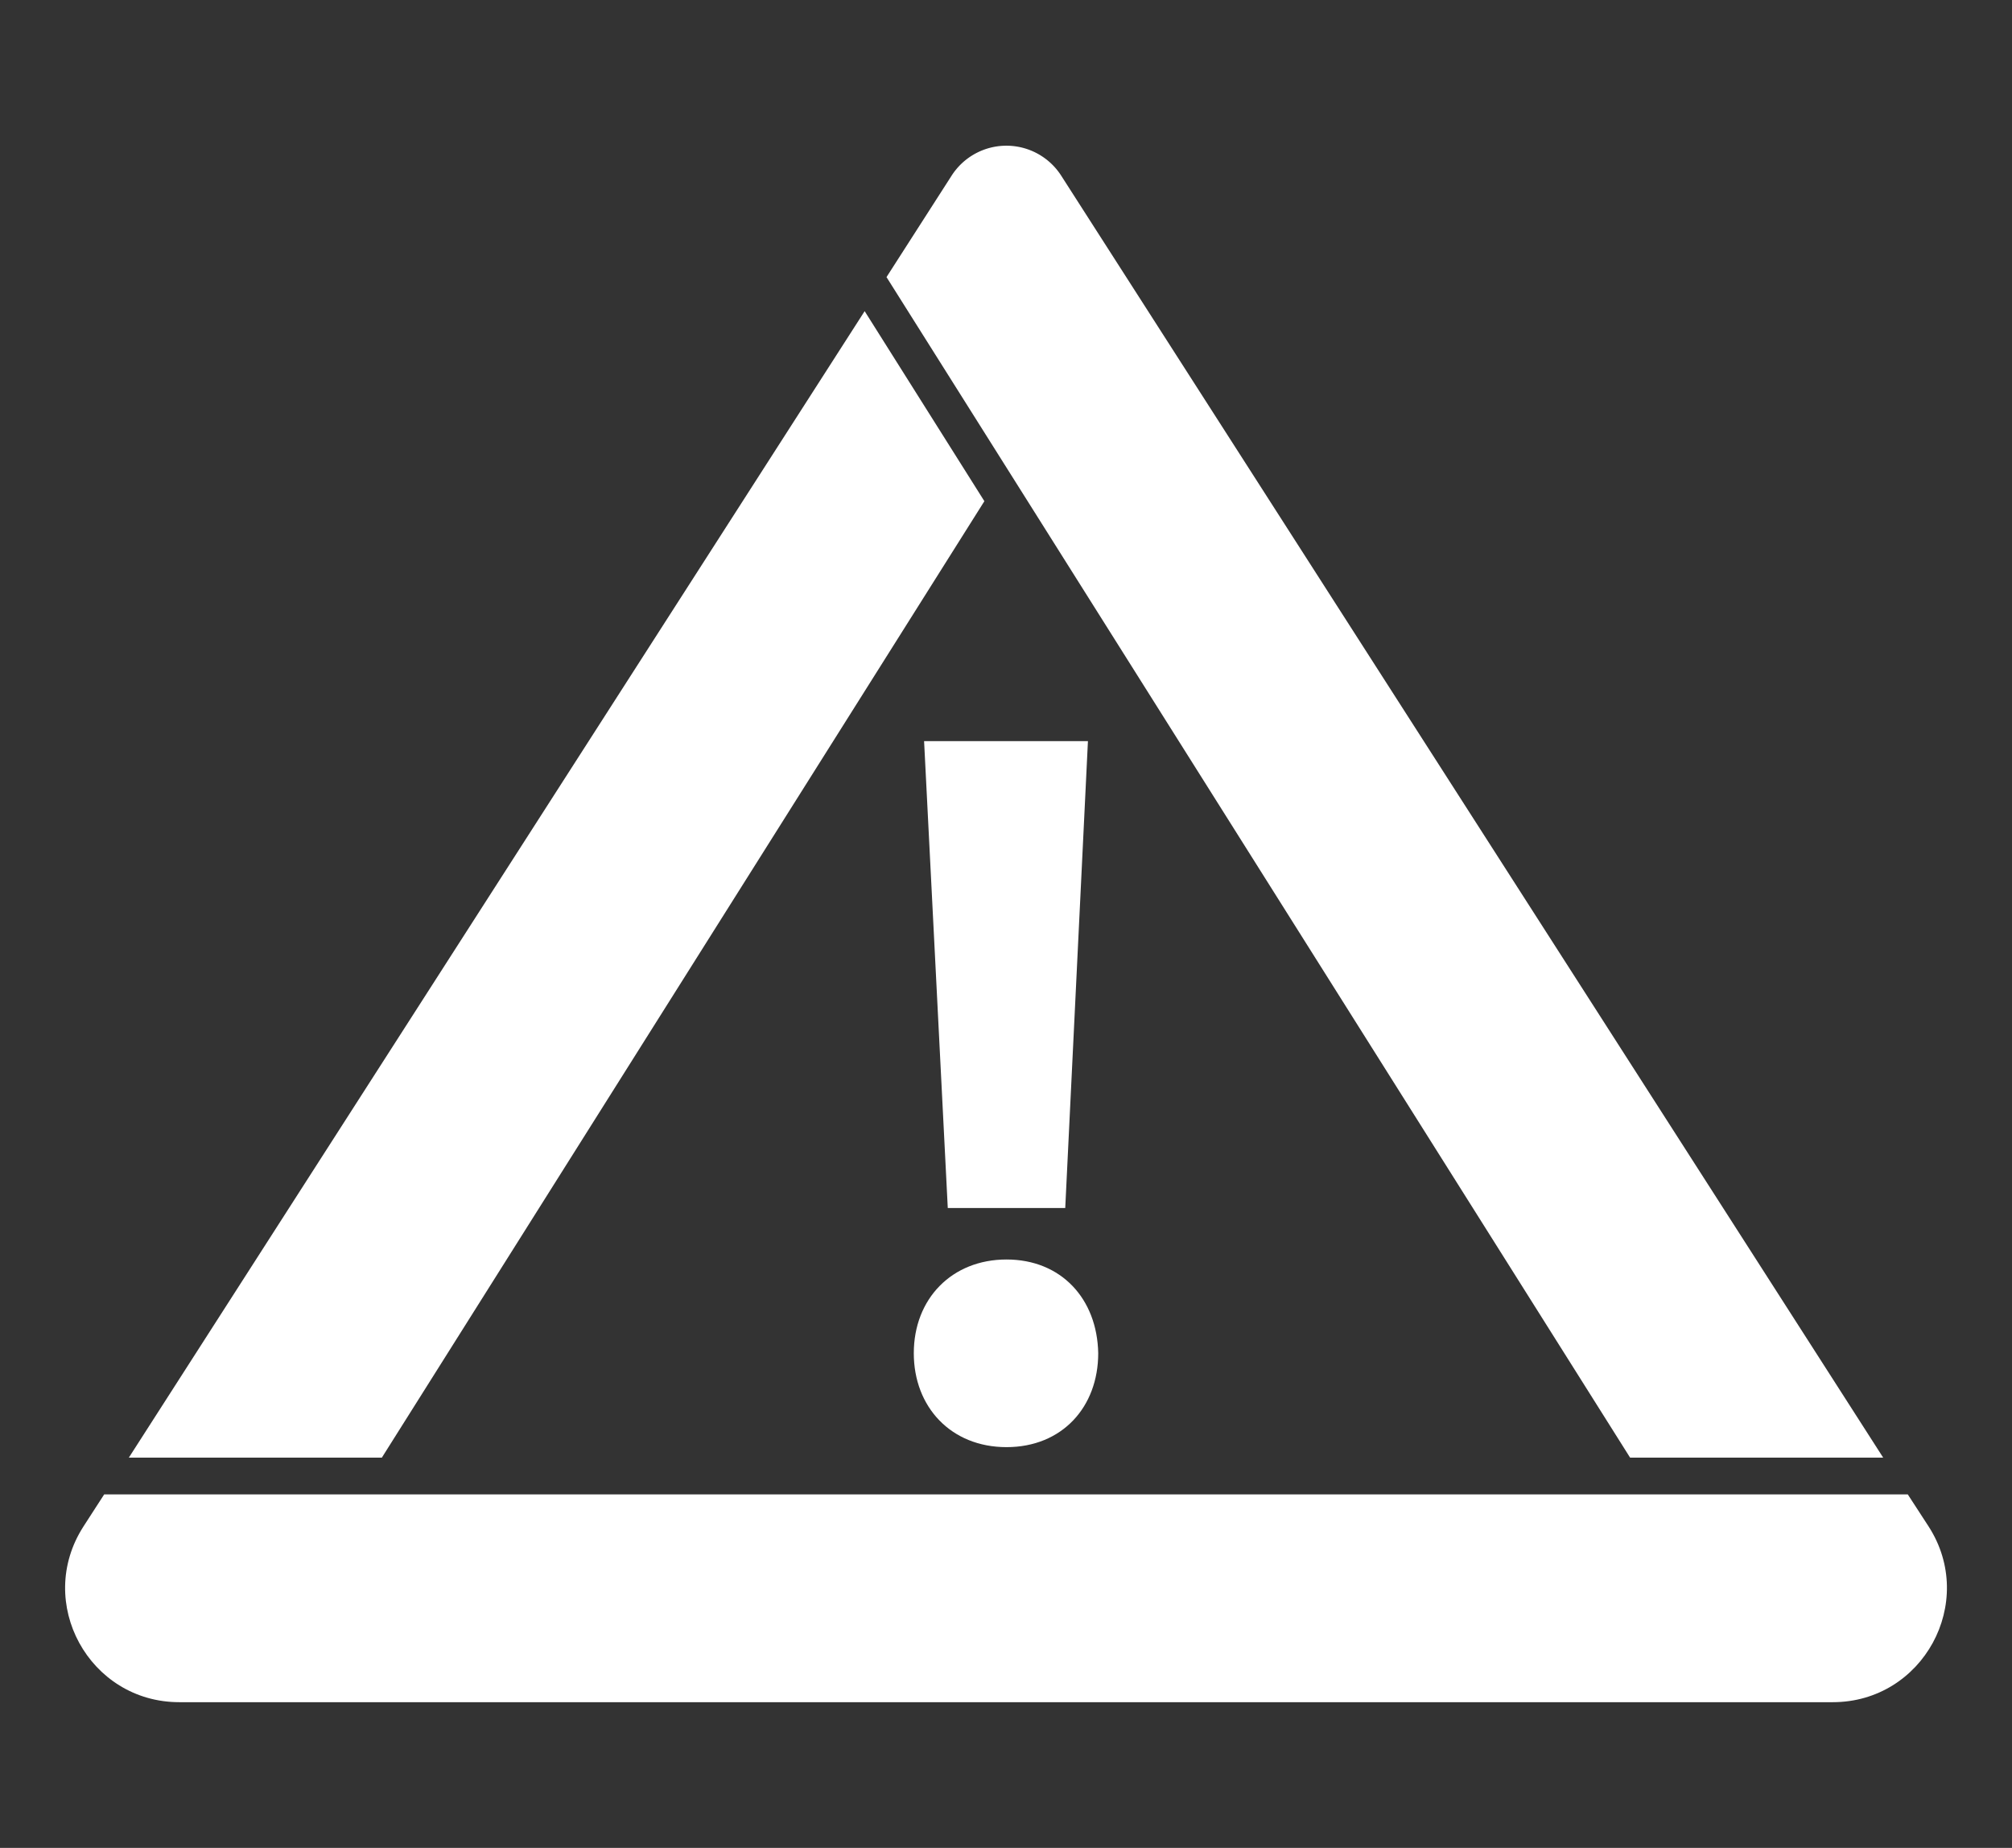
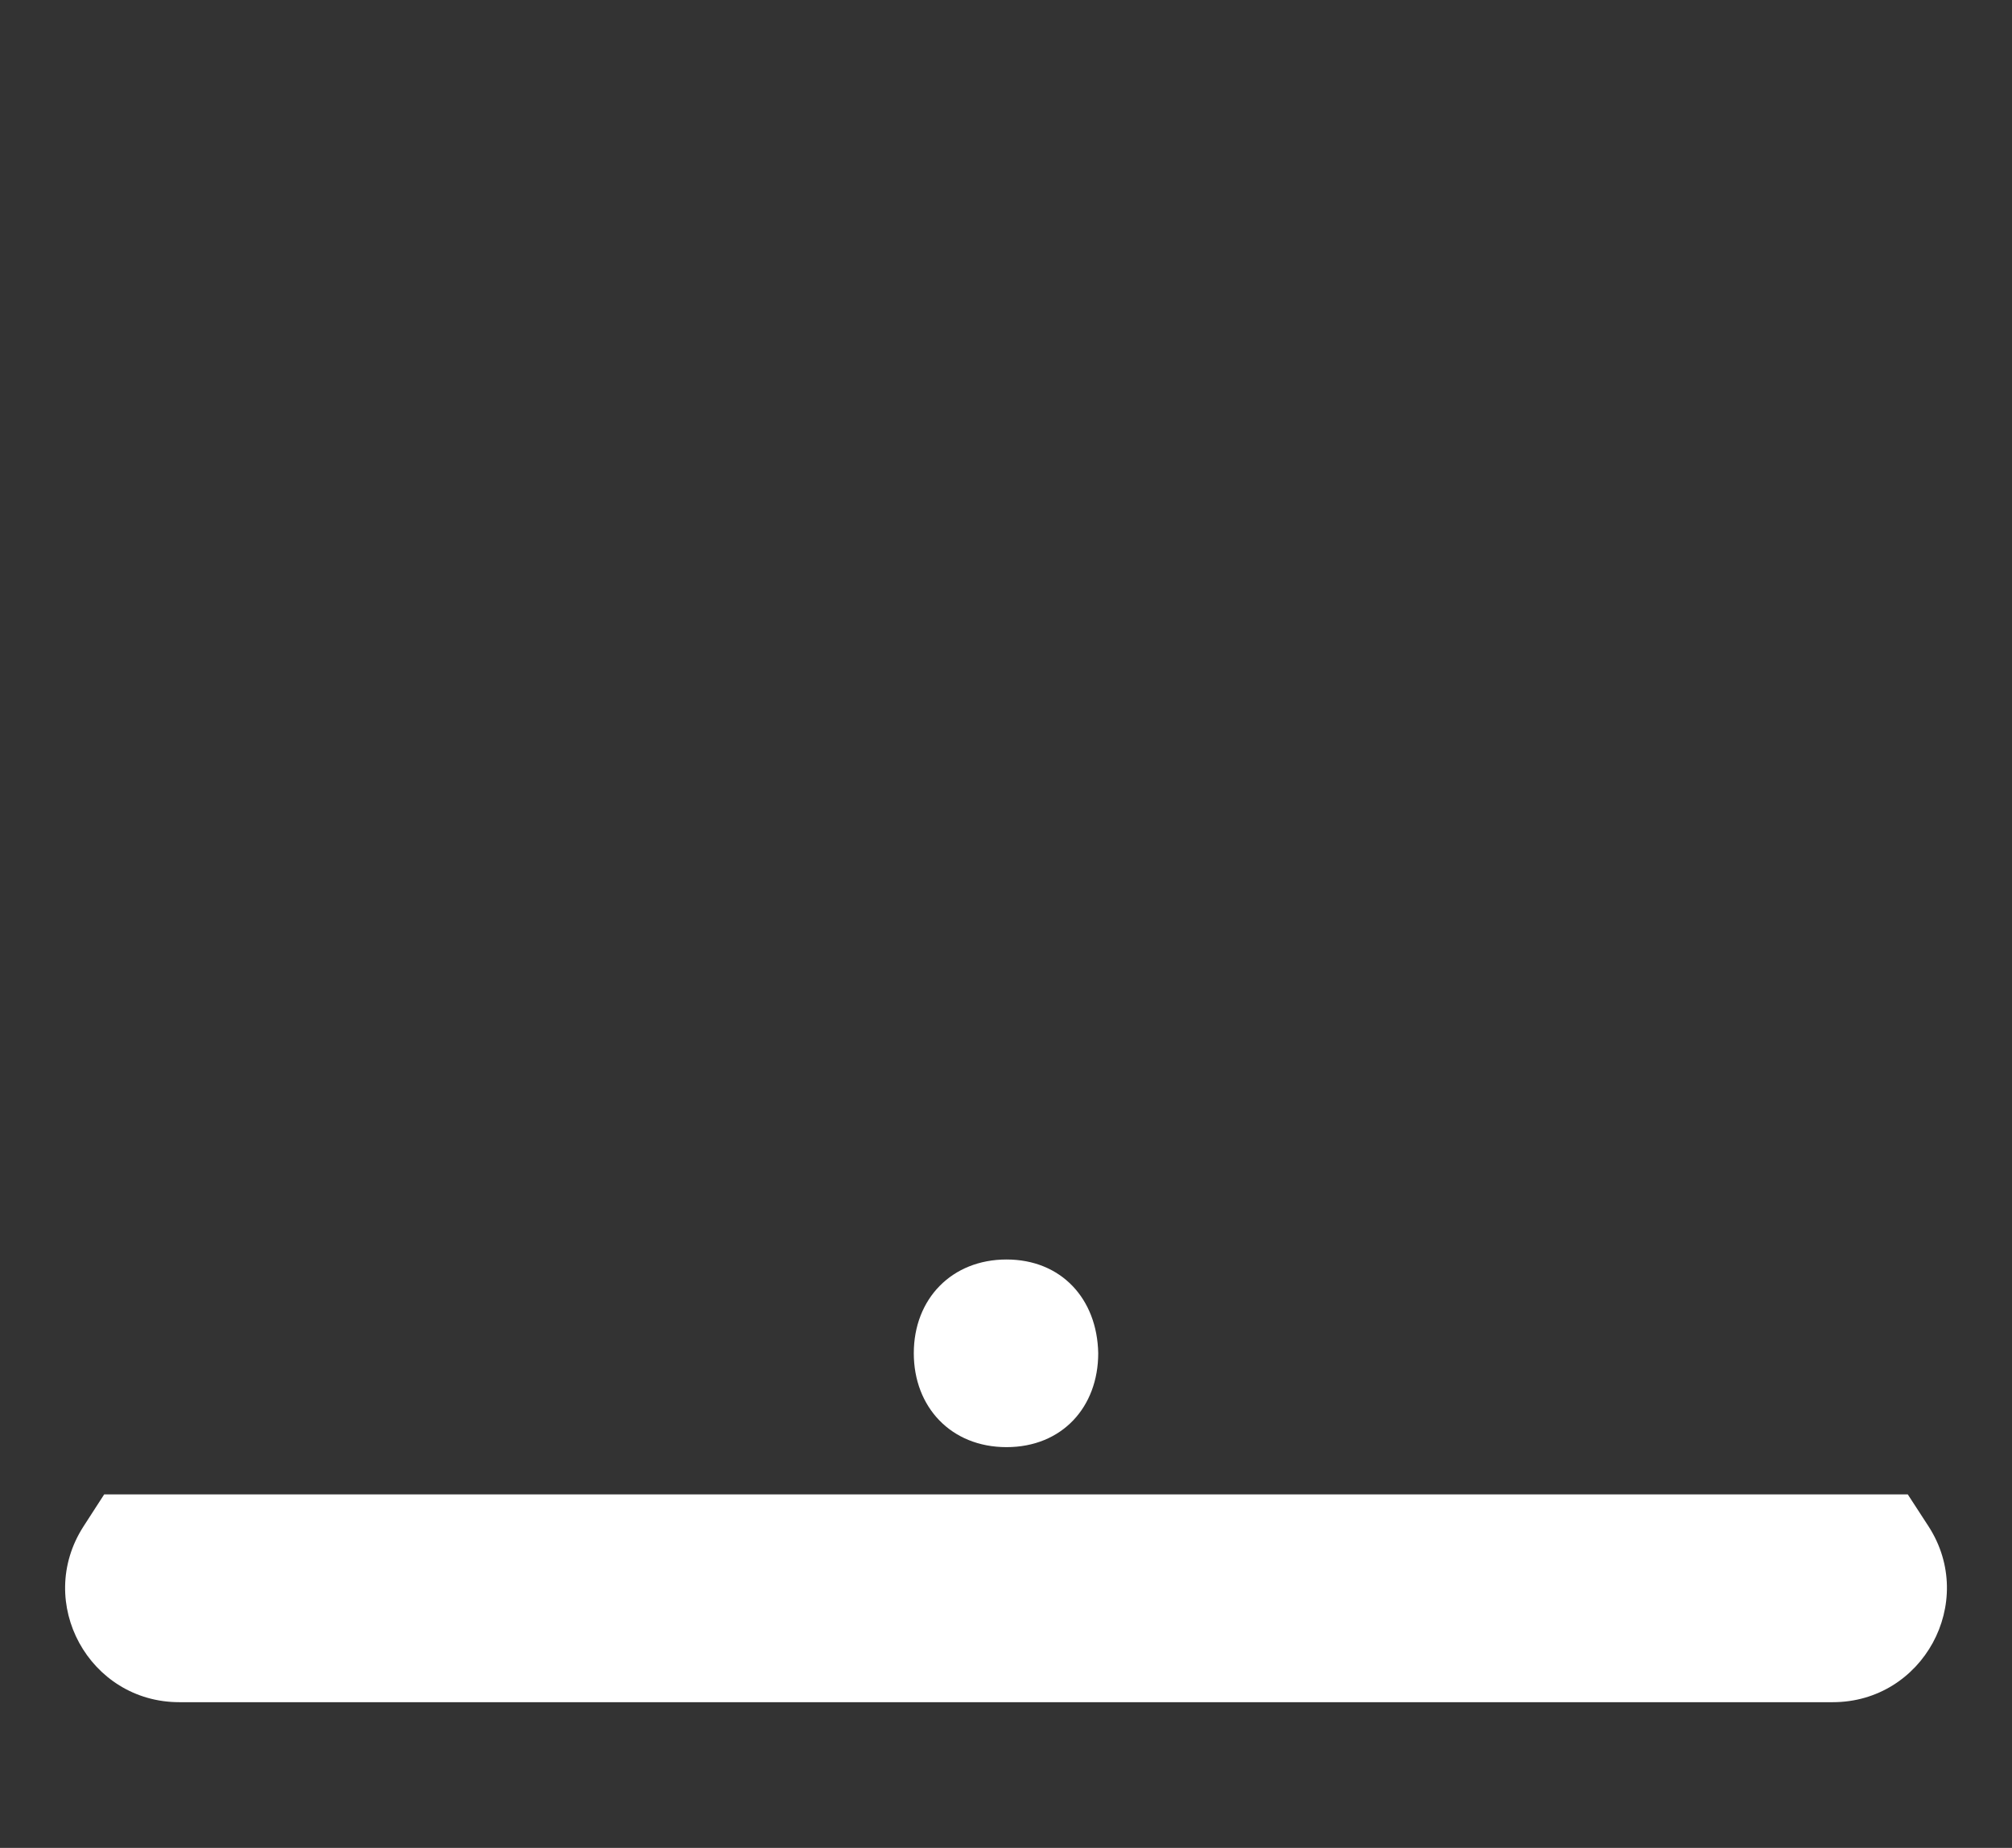
<svg xmlns="http://www.w3.org/2000/svg" id="a7c60b18-241b-4a53-a2c0-c0d5f12f69ab" data-name="Layer 1" viewBox="0 0 1007.17 924.93">
  <rect x="0" y="0" width="1007.17" height="924.93" fill="#333333" stroke="none" />
  <defs>
    <style>.ec127c13-ab6a-4dfa-ac0f-02cdf41fdf3b{fill:#fff;}</style>
  </defs>
  <title>icon-alert_white-1</title>
  <path class="ec127c13-ab6a-4dfa-ac0f-02cdf41fdf3b" d="M955,748H52.15L41.76,764.08c-24.43,38,2.82,87.92,48,87.92H917.45c45.15,0,72.4-50,48-87.92Z" />
-   <polygon class="ec127c13-ab6a-4dfa-ac0f-02cdf41fdf3b" points="492.76 250.86 432.83 155.74 64.49 729.6 191.14 729.6 492.76 250.86" />
-   <path class="ec127c13-ab6a-4dfa-ac0f-02cdf41fdf3b" d="M942.69,729.6,531.22,87.93a32.59,32.59,0,0,0-54.87,0L443.77,138.7,816,729.6Z" />
-   <polygon class="ec127c13-ab6a-4dfa-ac0f-02cdf41fdf3b" points="533.24 604.65 544.6 370.96 462.58 370.96 474.44 604.65 533.24 604.65" />
  <path class="ec127c13-ab6a-4dfa-ac0f-02cdf41fdf3b" d="M503.84,724.34c27.87,0,45.91-20.12,45.91-47-.51-27.3-18.57-46.92-45.91-46.92s-46.41,19.63-46.41,46.92C457.43,704.19,476,724.34,503.84,724.34Z" />
</svg>